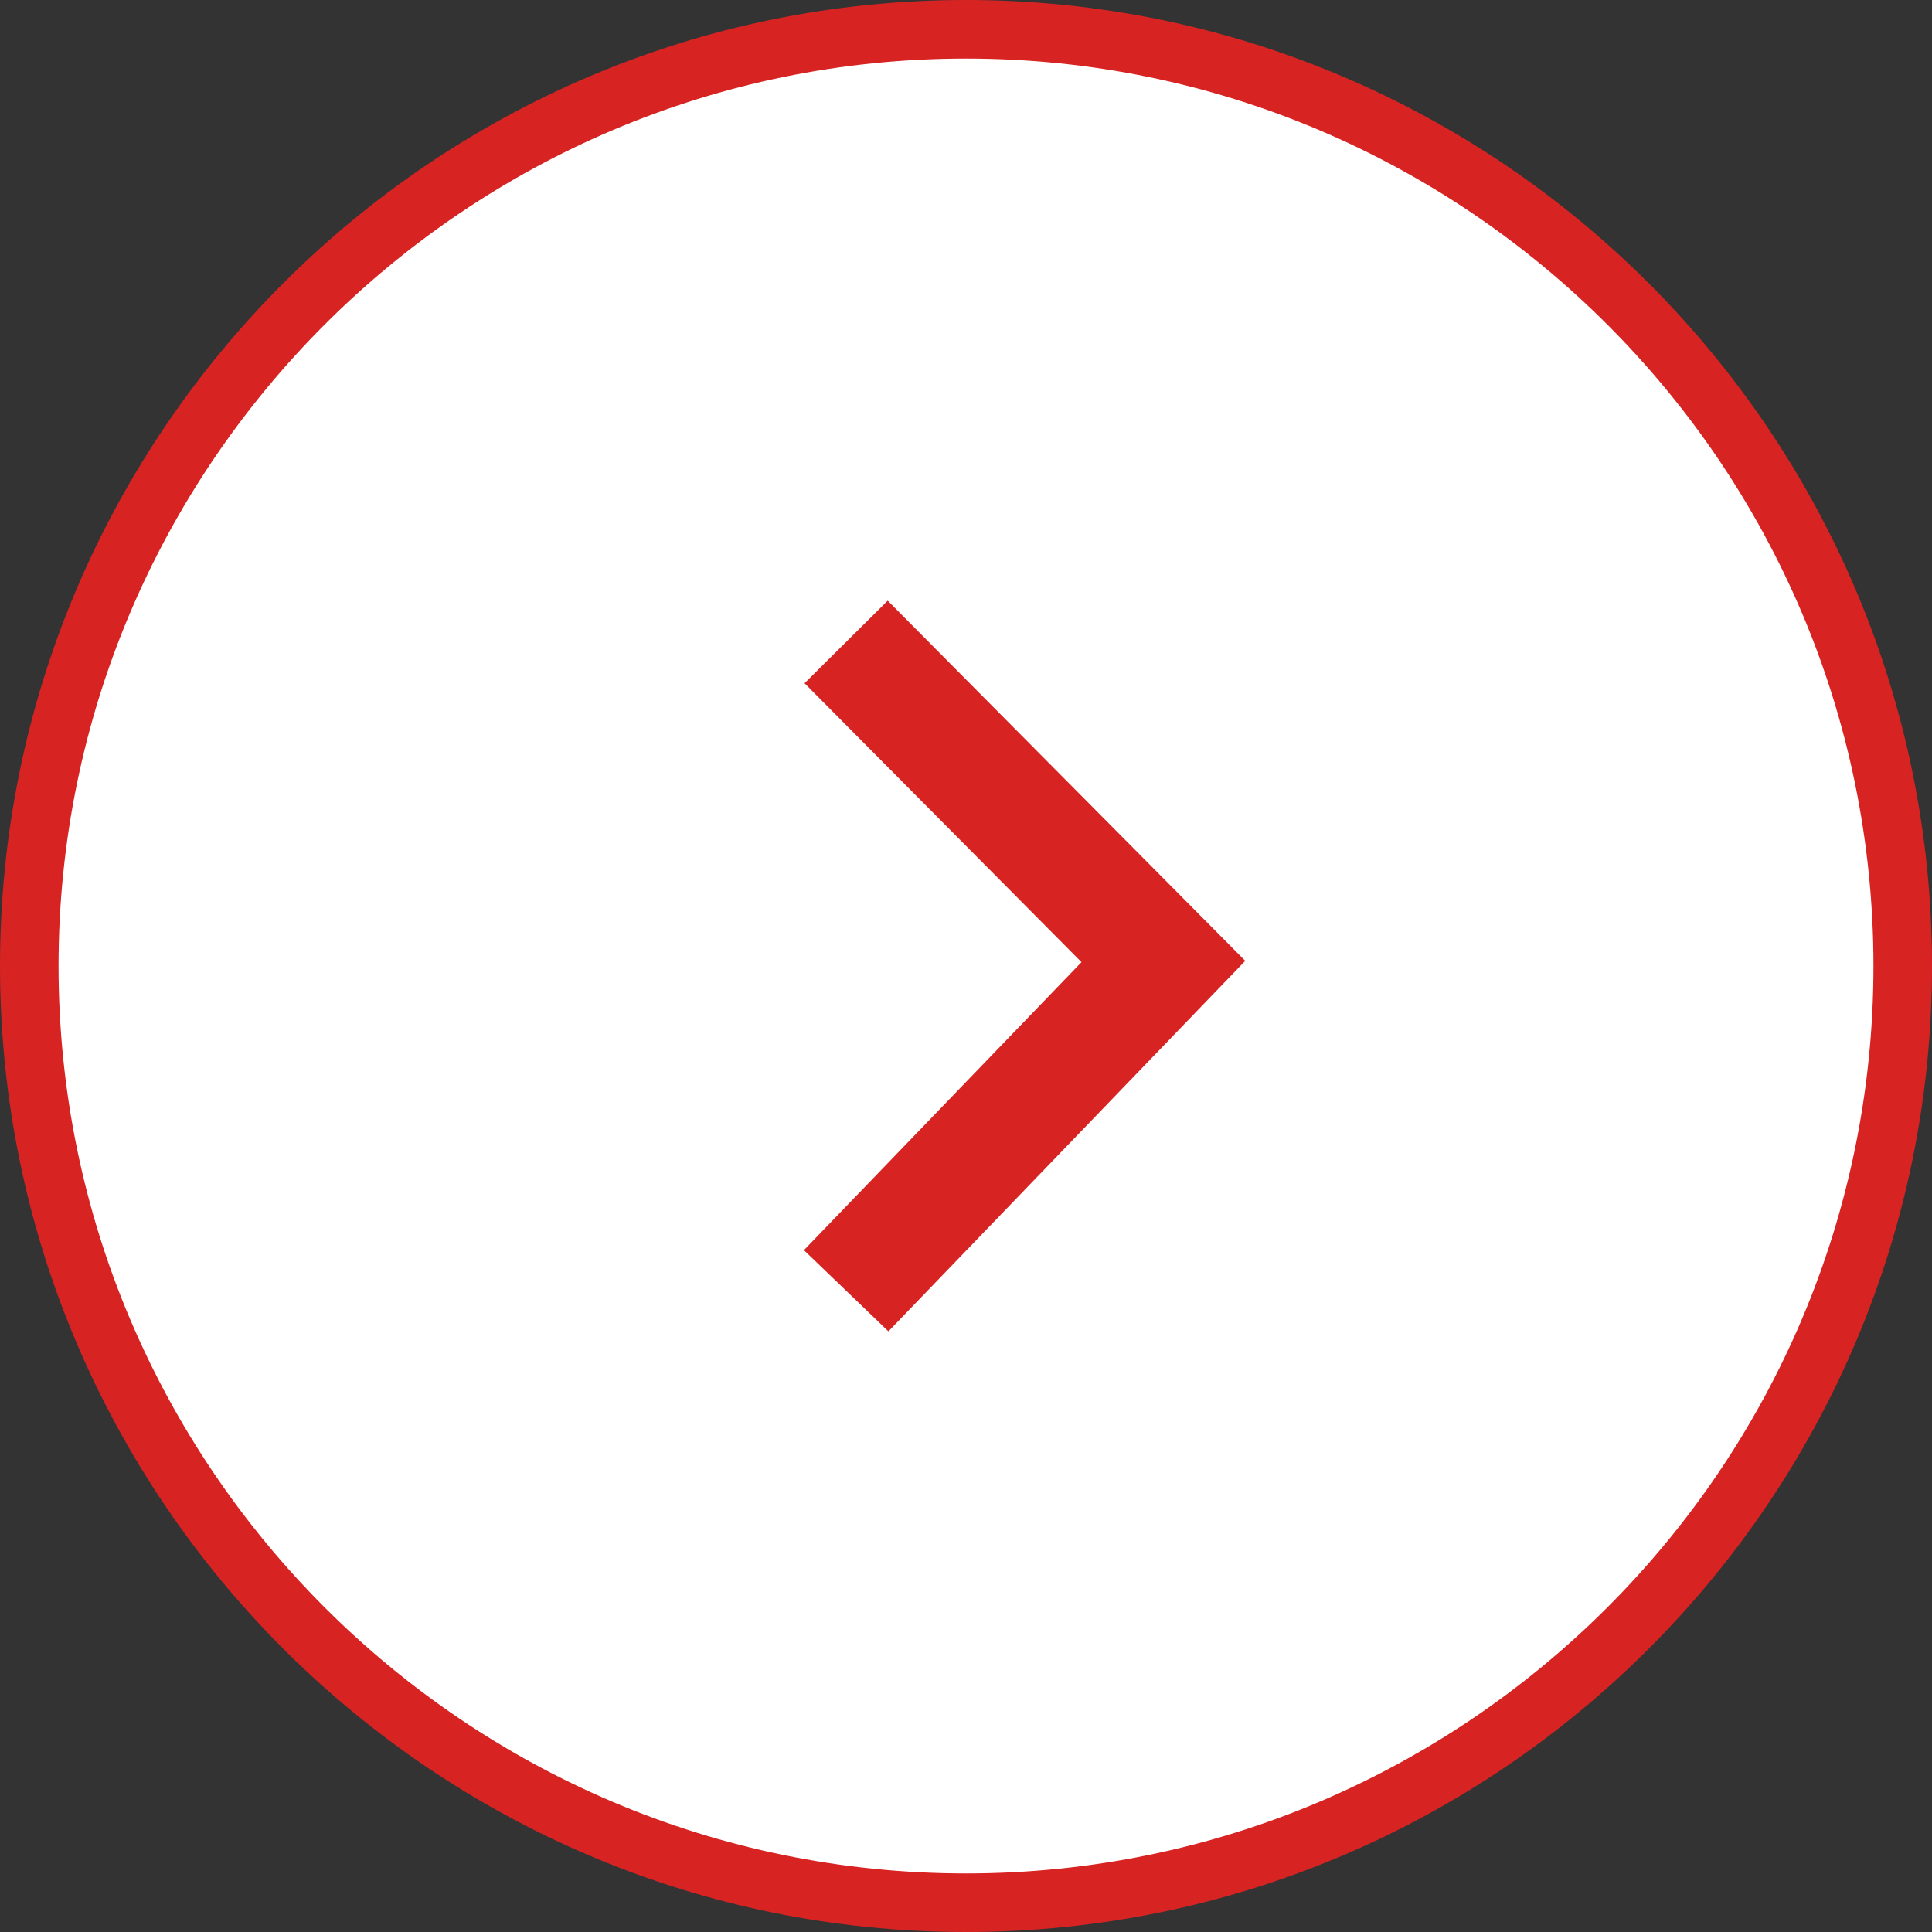
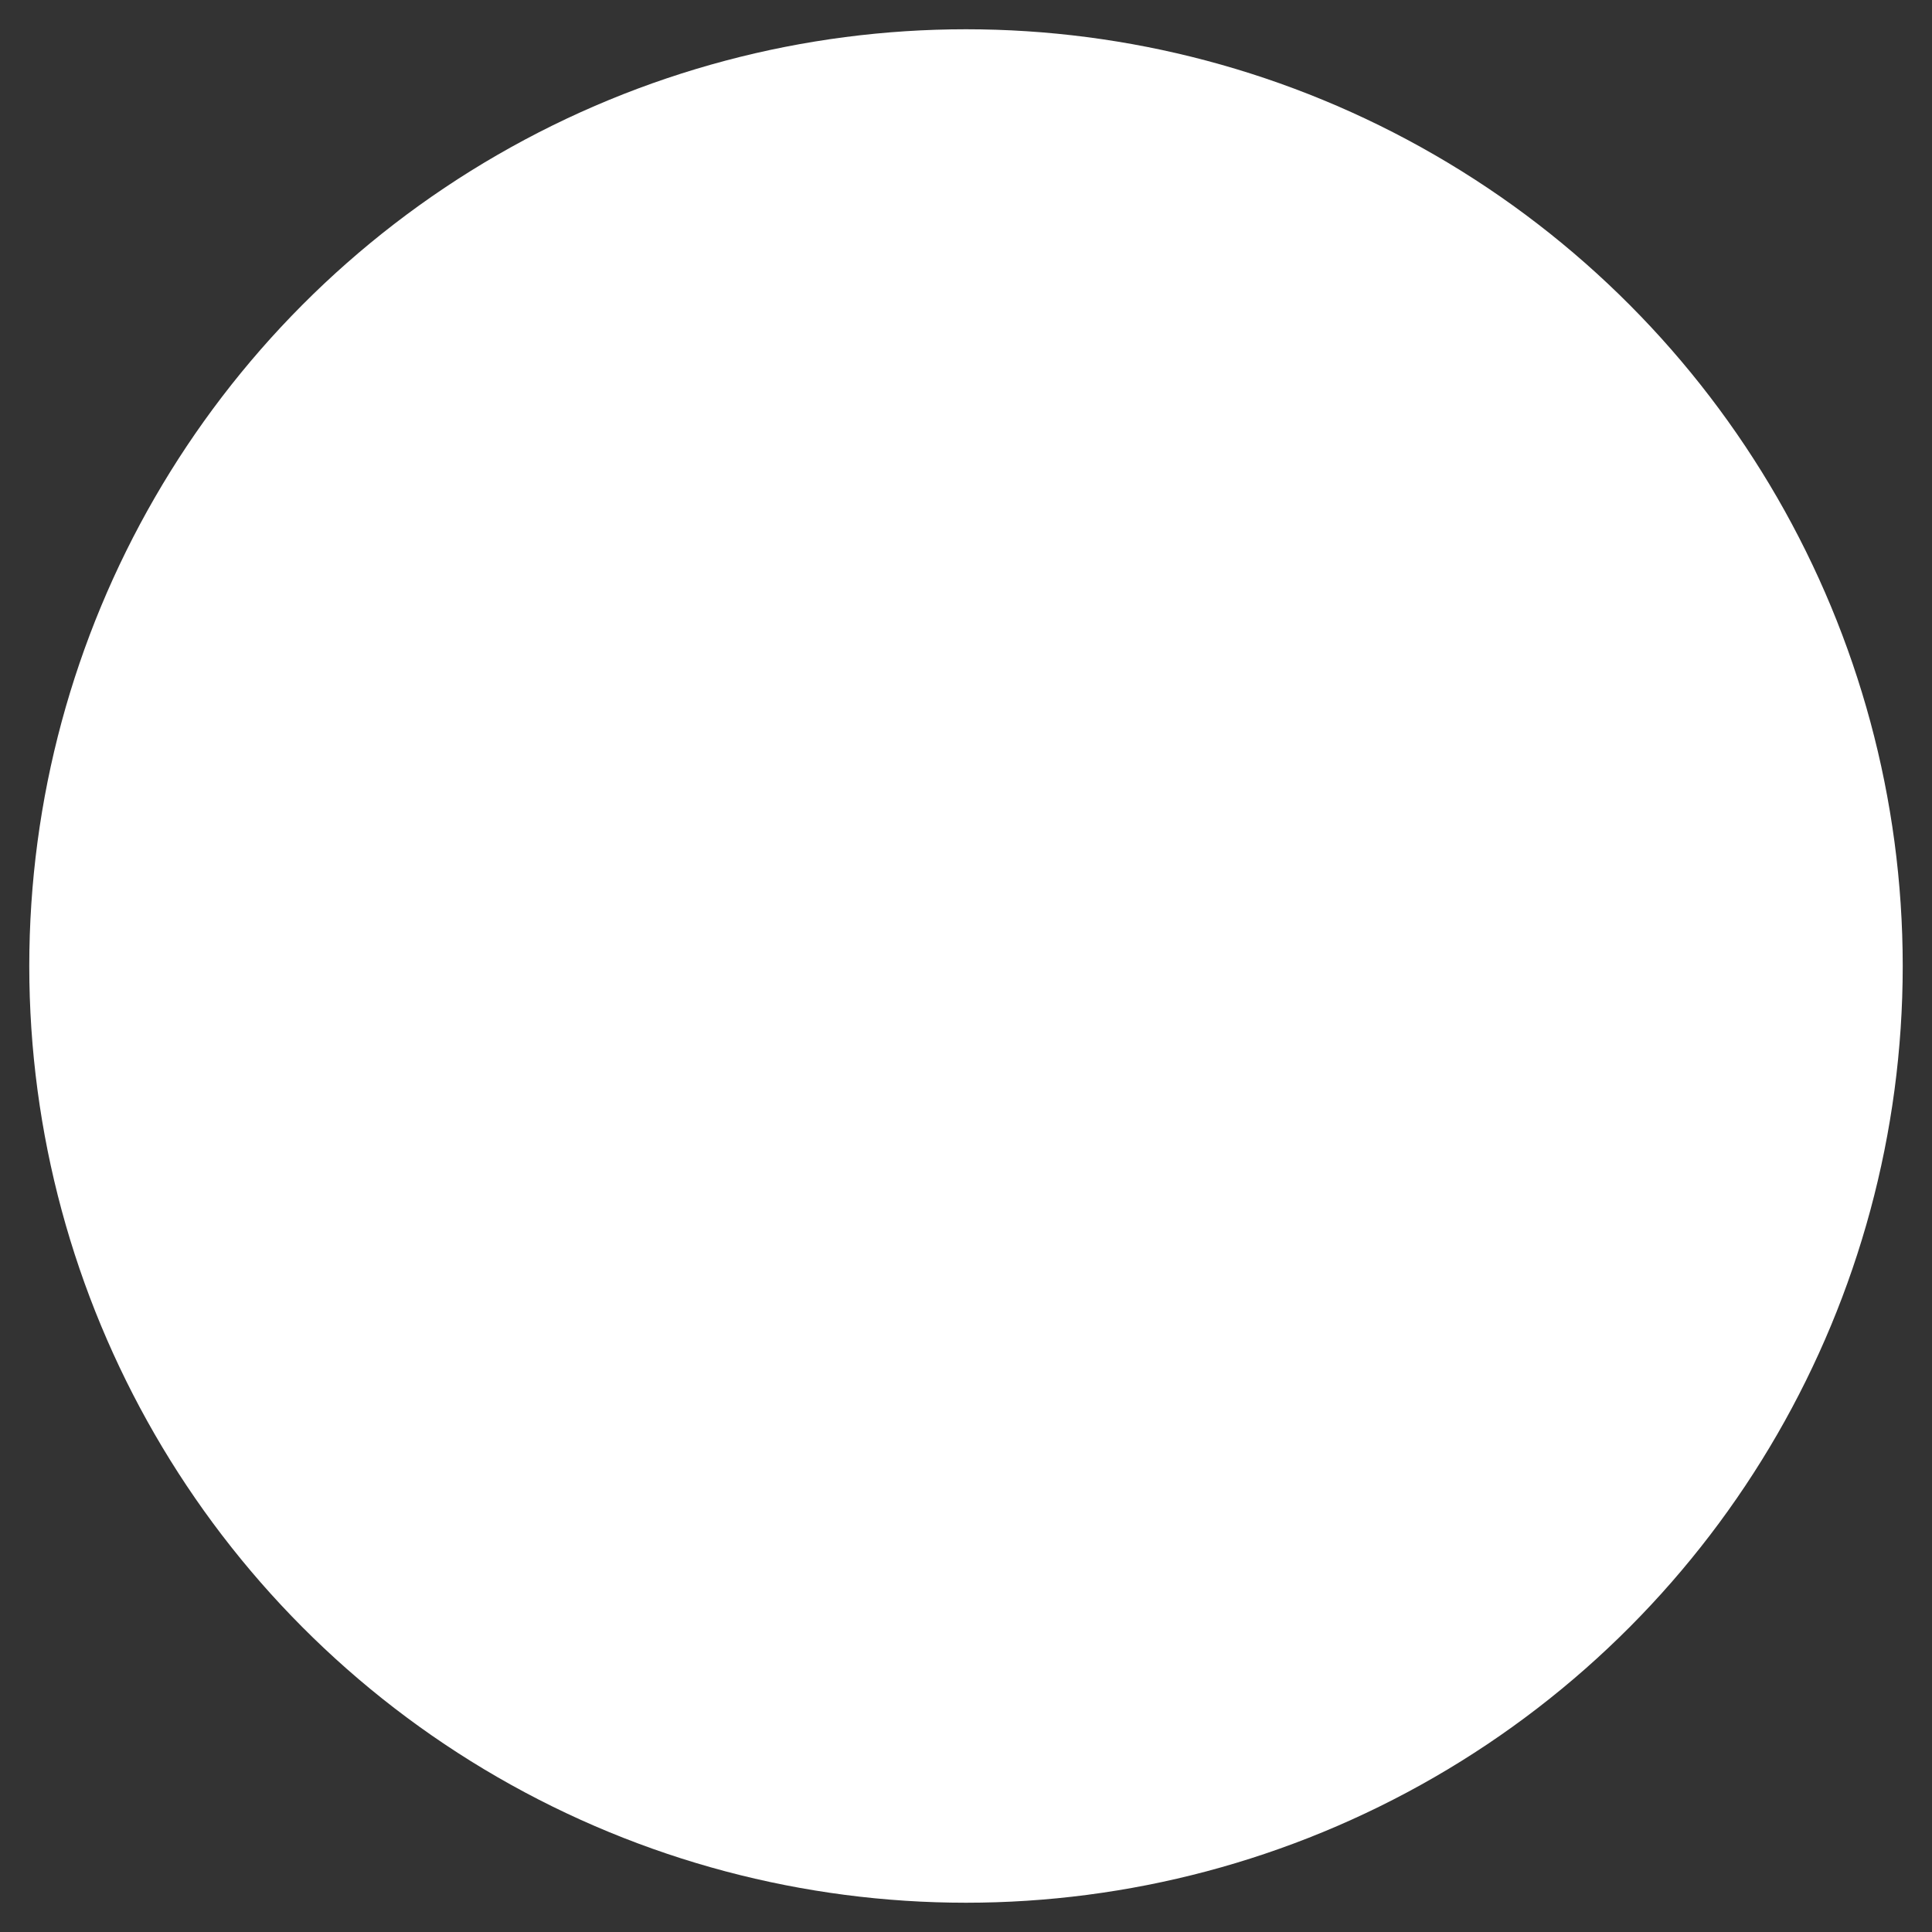
<svg xmlns="http://www.w3.org/2000/svg" enable-background="new 0 0 99 99" fill="#000000" height="99px" id="Layer_1" version="1.1" viewBox="0 0 99 99" width="99px" x="0px" xml:space="preserve" y="0px">
  <rect x="0" y="0" width="99" height="99" fill="#333333" stroke="none" />
  <g id="change2">
    <circle cx="49.5" cy="49.5" fill="#ffffff" r="48" />
  </g>
  <g id="change3_1_">
-     <path d="M49.5,99C22.205,99,0,76.793,0,49.5C0,22.205,22.205,0,49.5,0C76.793,0,99,22.205,99,49.5   C99,76.793,76.793,99,49.5,99z M49.5,3C23.859,3,3,23.859,3,49.5C3,75.141,23.859,96,49.5,96C75.141,96,96,75.141,96,49.5   C96,23.859,75.141,3,49.5,3z" fill="#d82323" />
-   </g>
+     </g>
  <g id="change1">
-     <polygon fill="#d82323" points="45.524,68.221 63.809,49.236 45.489,30.779 41.227,35.01 55.418,49.303 41.195,64.061  " />
-   </g>
+     </g>
</svg>